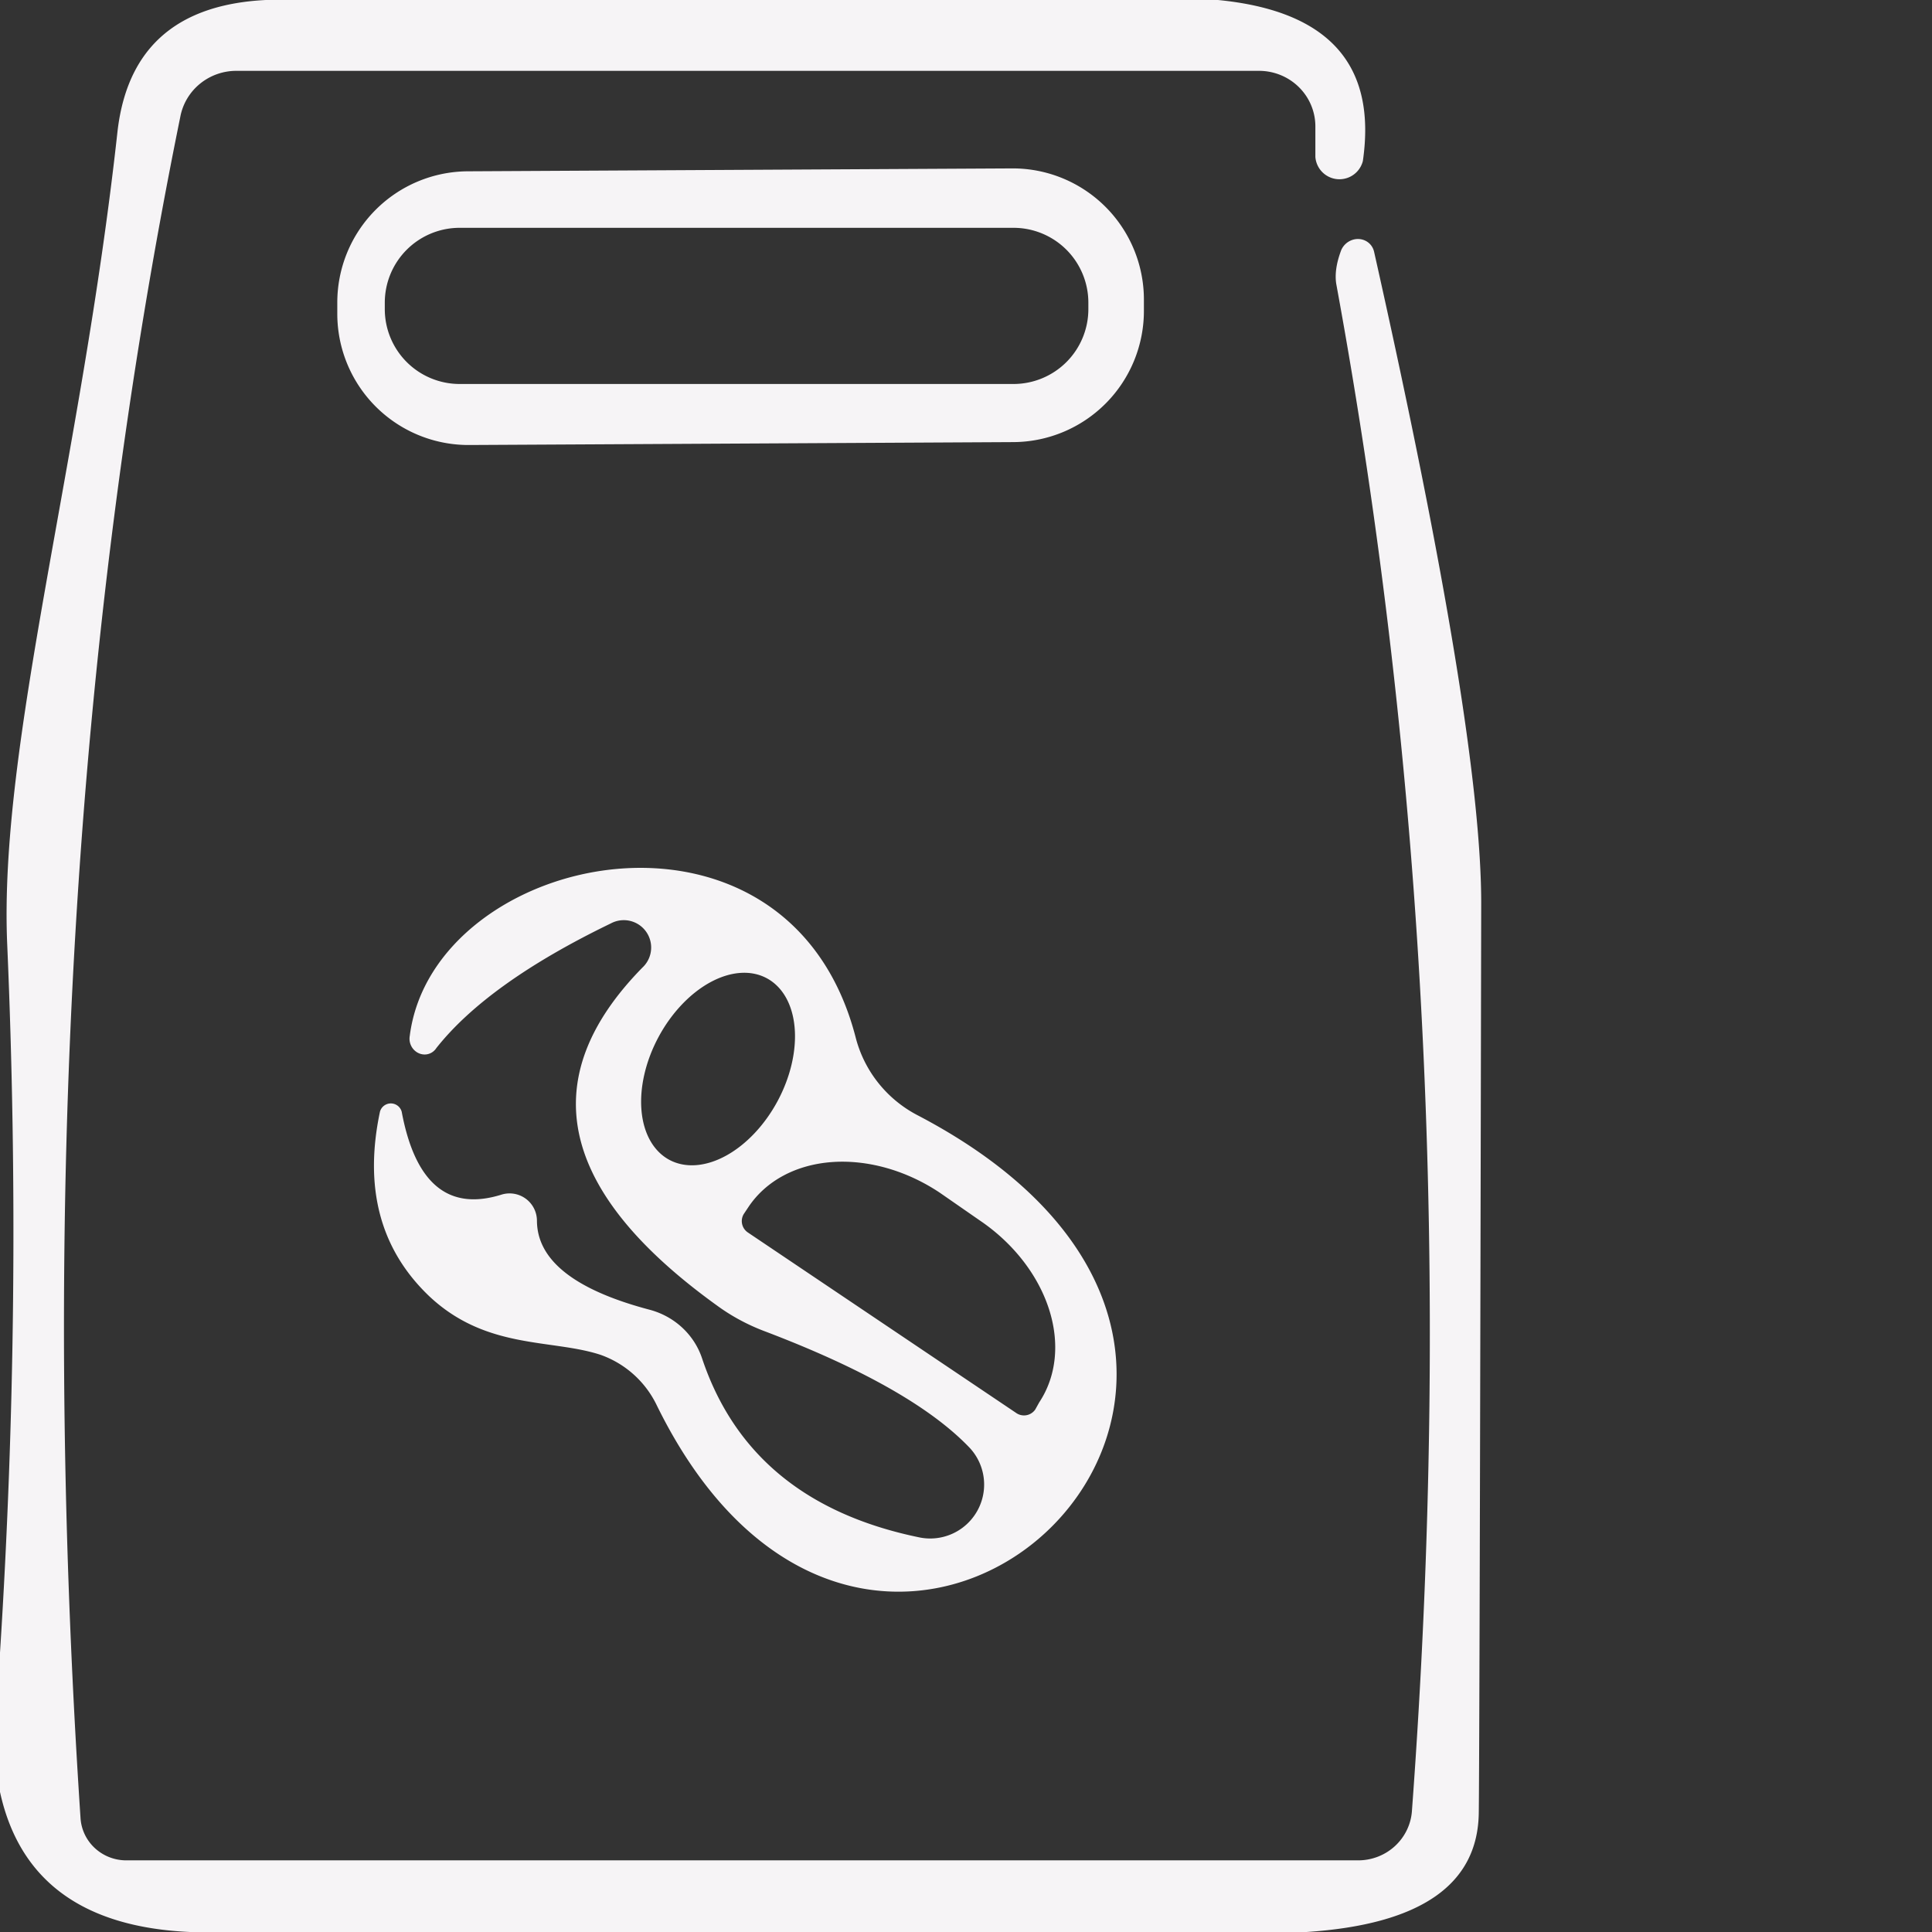
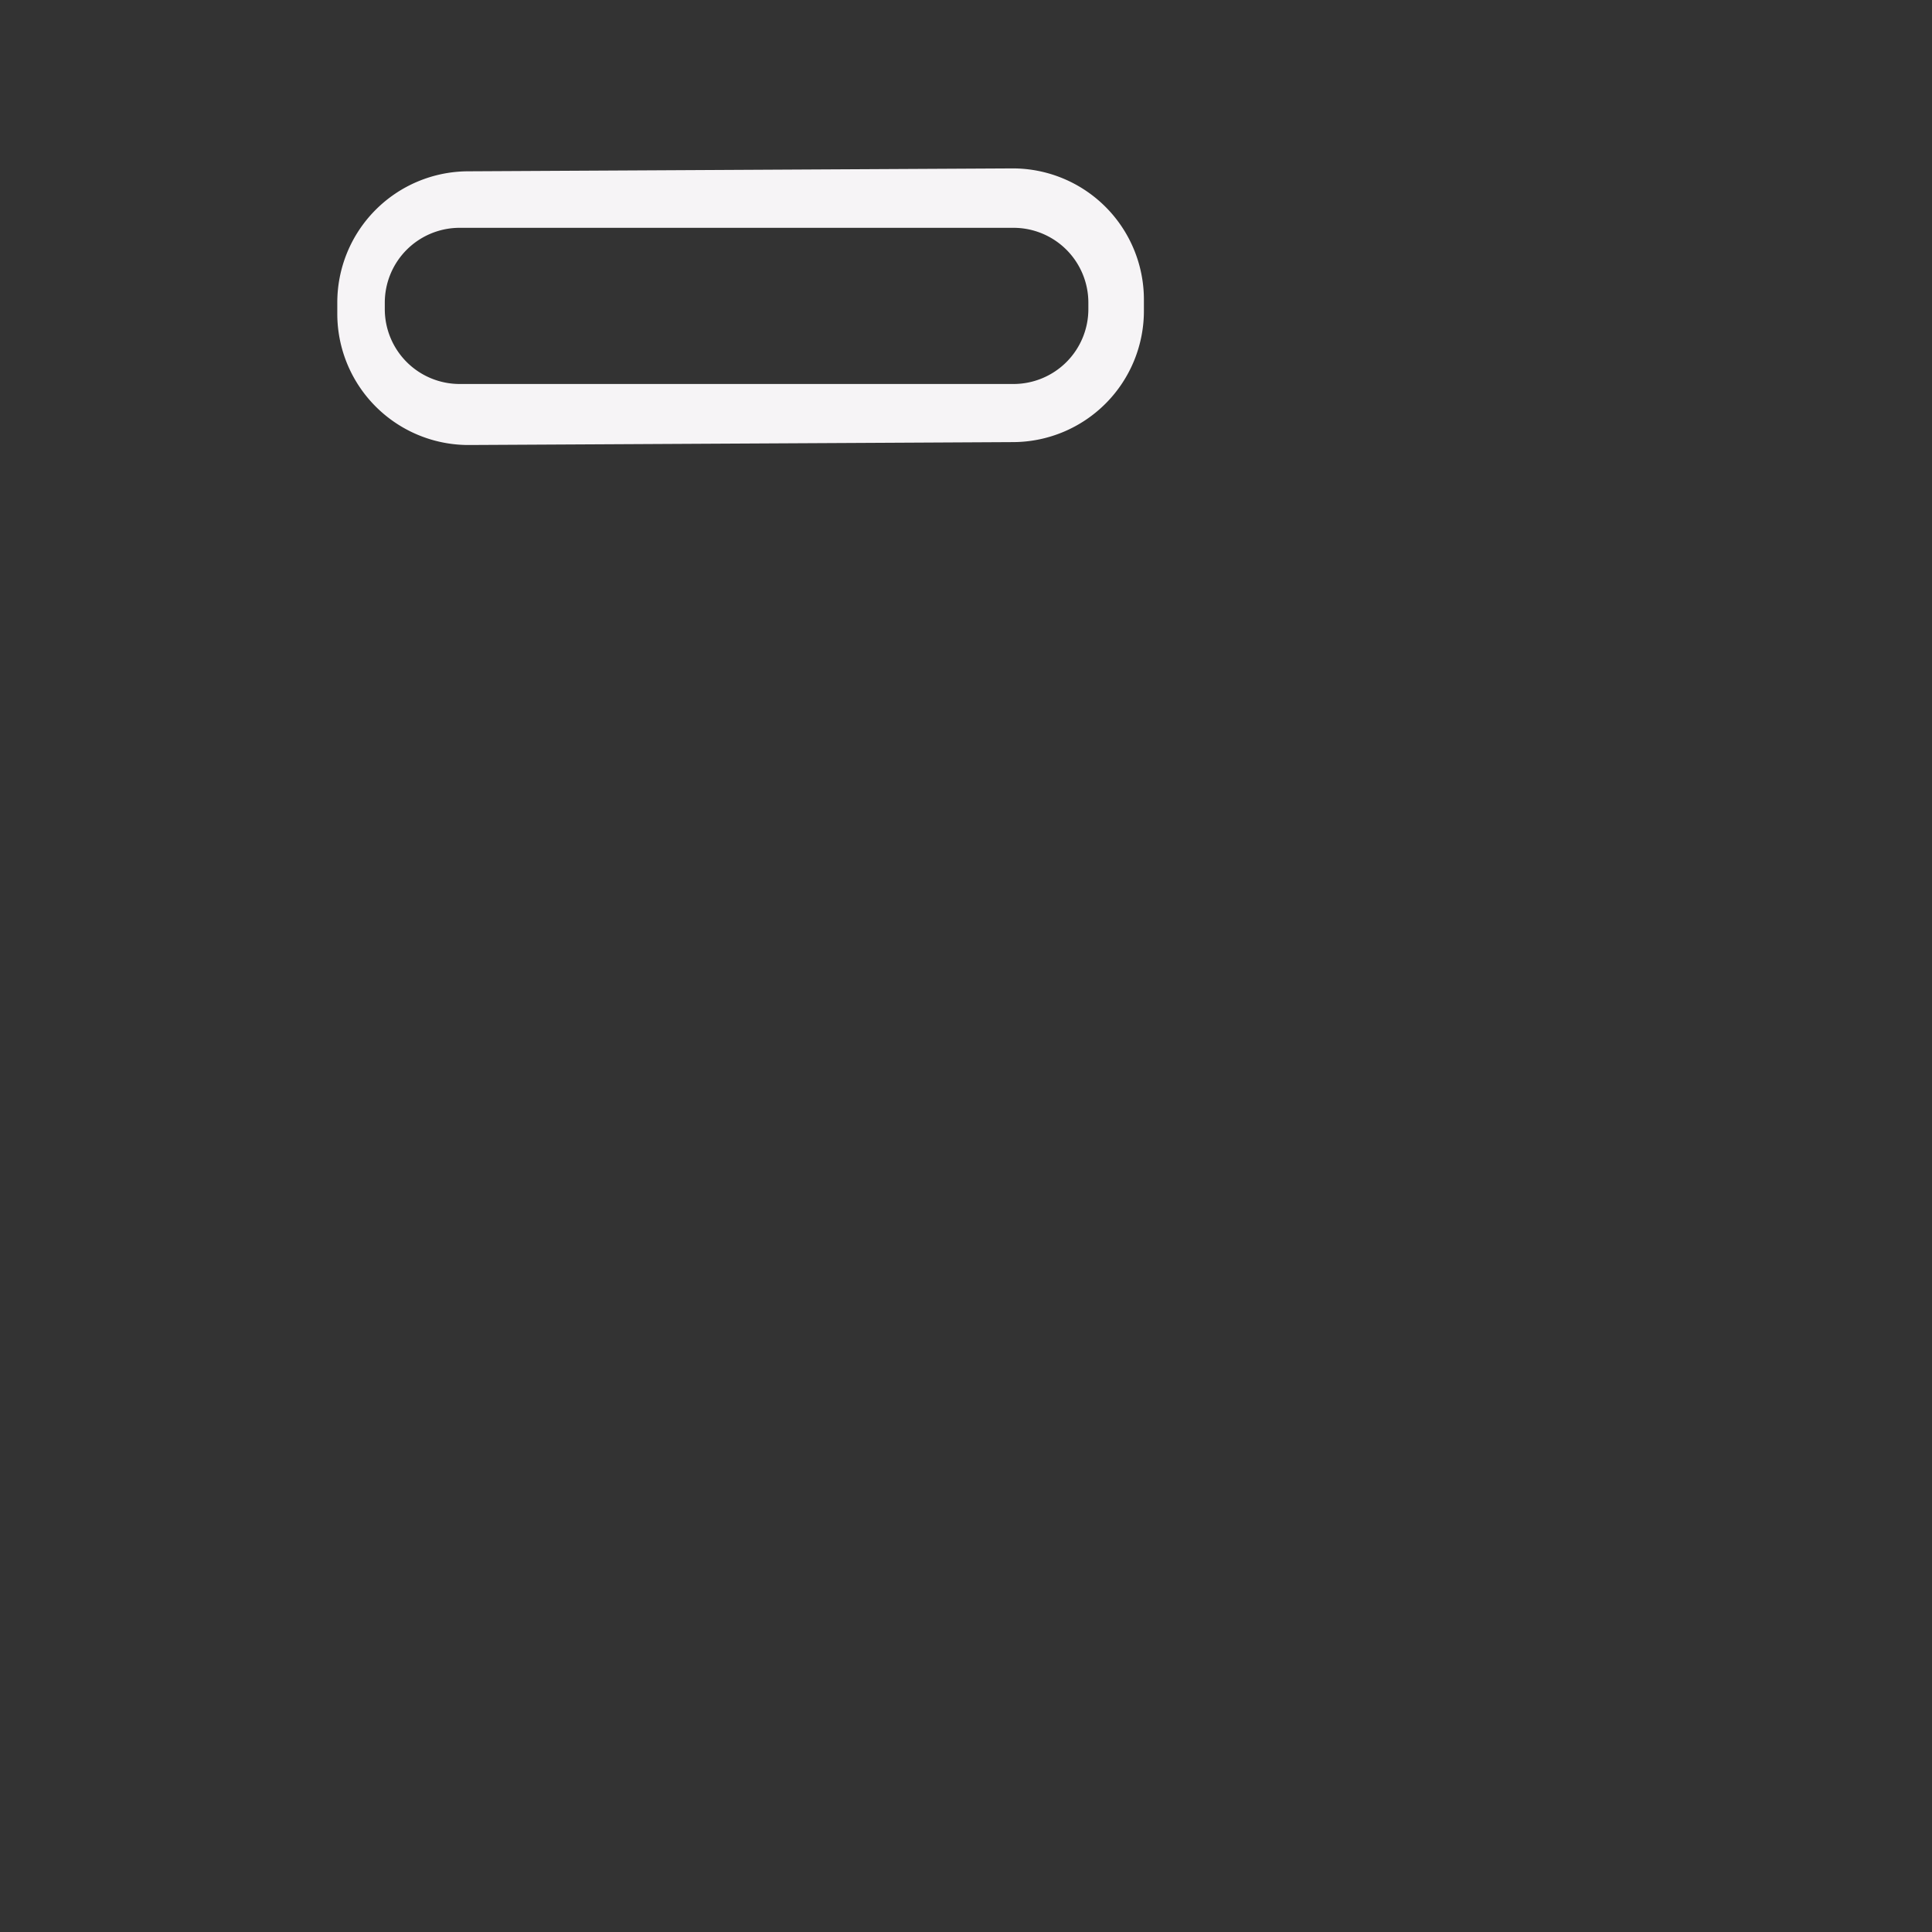
<svg xmlns="http://www.w3.org/2000/svg" version="1.1" viewBox="0.00 0.00 24.00 24.00">
  <rect x="0.00" y="0.00" width="24.00" height="24.00" fill="#333333" stroke="none" />
-   <path fill="#f7f5f7" fill-opacity="0.996" d="   M 5.86 0.00   L 12.52 0.00   L 15.13 0.00   Q 17.19 0.20 16.93 2.00   A 0.30 0.30 0.0 0 1 16.34 1.95   L 16.34 1.57   A 0.70 0.69 0.0 0 0 15.64 0.88   L 2.94 0.88   A 0.71 0.70 5.4 0 0 2.24 1.45   Q 0.25 11.22 1.00 22.58   A 0.57 0.56 -1.6 0 0 1.57 23.11   L 16.87 23.11   A 0.67 0.66 1.8 0 0 17.54 22.49   Q 18.27 12.63 16.60 3.53   Q 16.57 3.35 16.66 3.11   A 0.22 0.21 -41.8 0 1 17.07 3.13   Q 18.41 9.10 18.40 11.25   Q 18.38 21.69 18.37 22.51   Q 18.36 23.86 16.23 24.00   L 13.63 24.00   L 4.24 24.00   L 2.36 24.00   Q 0.36 23.91 0.00 22.26   L 0.00 20.53   Q 0.28 16.15 0.09 11.74   C -0.02 9.26 1.01 5.73 1.46 1.63   Q 1.66 -0.09 3.69 0.00   L 5.86 0.00   Z" />
  <path fill="#f7f5f7" fill-opacity="0.996" d="   M 14.21 3.854   A 1.63 1.63 0.0 0 1 12.589 5.492   L 5.829 5.528   A 1.63 1.63 0.0 0 1 4.19 3.906   L 4.19 3.766   A 1.63 1.63 0.0 0 1 5.811 2.128   L 12.571 2.092   A 1.63 1.63 0.0 0 1 14.21 3.714   L 14.21 3.854   Z   M 13.52 3.76   A 0.93 0.93 0.0 0 0 12.59 2.83   L 5.71 2.83   A 0.93 0.93 0.0 0 0 4.78 3.76   L 4.78 3.84   A 0.93 0.93 0.0 0 0 5.71 4.77   L 12.59 4.77   A 0.93 0.93 0.0 0 0 13.52 3.84   L 13.52 3.76   Z" />
-   <path fill="#f7f5f7" fill-opacity="0.996" d="   M 4.99 13.81   Q 5.24 15.15 6.23 14.84   A 0.34 0.34 0.0 0 1 6.67 15.16   Q 6.67 15.90 8.07 16.27   A 0.95 0.92 -1.6 0 1 8.72 16.87   Q 9.32 18.67 11.43 19.10   A 0.67 0.67 0.0 0 0 12.05 17.99   Q 11.33 17.23 9.48 16.53   A 2.61 2.31 -13.0 0 1 8.91 16.22   Q 5.95 14.09 7.98 12.02   A 0.34 0.34 0.0 0 0 7.59 11.47   Q 6.06 12.21 5.42 13.02   A 0.19 0.18 68.5 0 1 5.09 12.87   C 5.38 10.57 9.79 9.63 10.63 12.89   A 1.52 1.51 6.3 0 0 11.41 13.86   C 17.39 17.00 10.94 23.12 8.16 17.46   A 1.23 1.23 0.0 0 0 7.46 16.83   C 6.85 16.63 6.04 16.77 5.33 16.10   Q 4.42 15.23 4.72 13.81   A 0.14 0.14 0.0 0 1 4.99 13.81   Z   M 9.525 12.152   A 1.28 0.84 -61.8 0 0 8.18 12.883   A 1.28 0.84 -61.8 0 0 8.315 14.408   A 1.28 0.84 -61.8 0 0 9.66 13.677   A 1.28 0.84 -61.8 0 0 9.525 12.152   Z   M 9.29 15.31   L 12.62 17.55   A 0.17 0.17 0.0 0 0 12.86 17.51   L 12.91 17.42   A 1.88 1.47 33.9 0 0 12.17 15.16   L 11.68 14.82   A 1.88 1.47 33.9 0 0 9.30 14.99   L 9.24 15.08   A 0.17 0.17 0.0 0 0 9.29 15.31   Z" />
</svg>